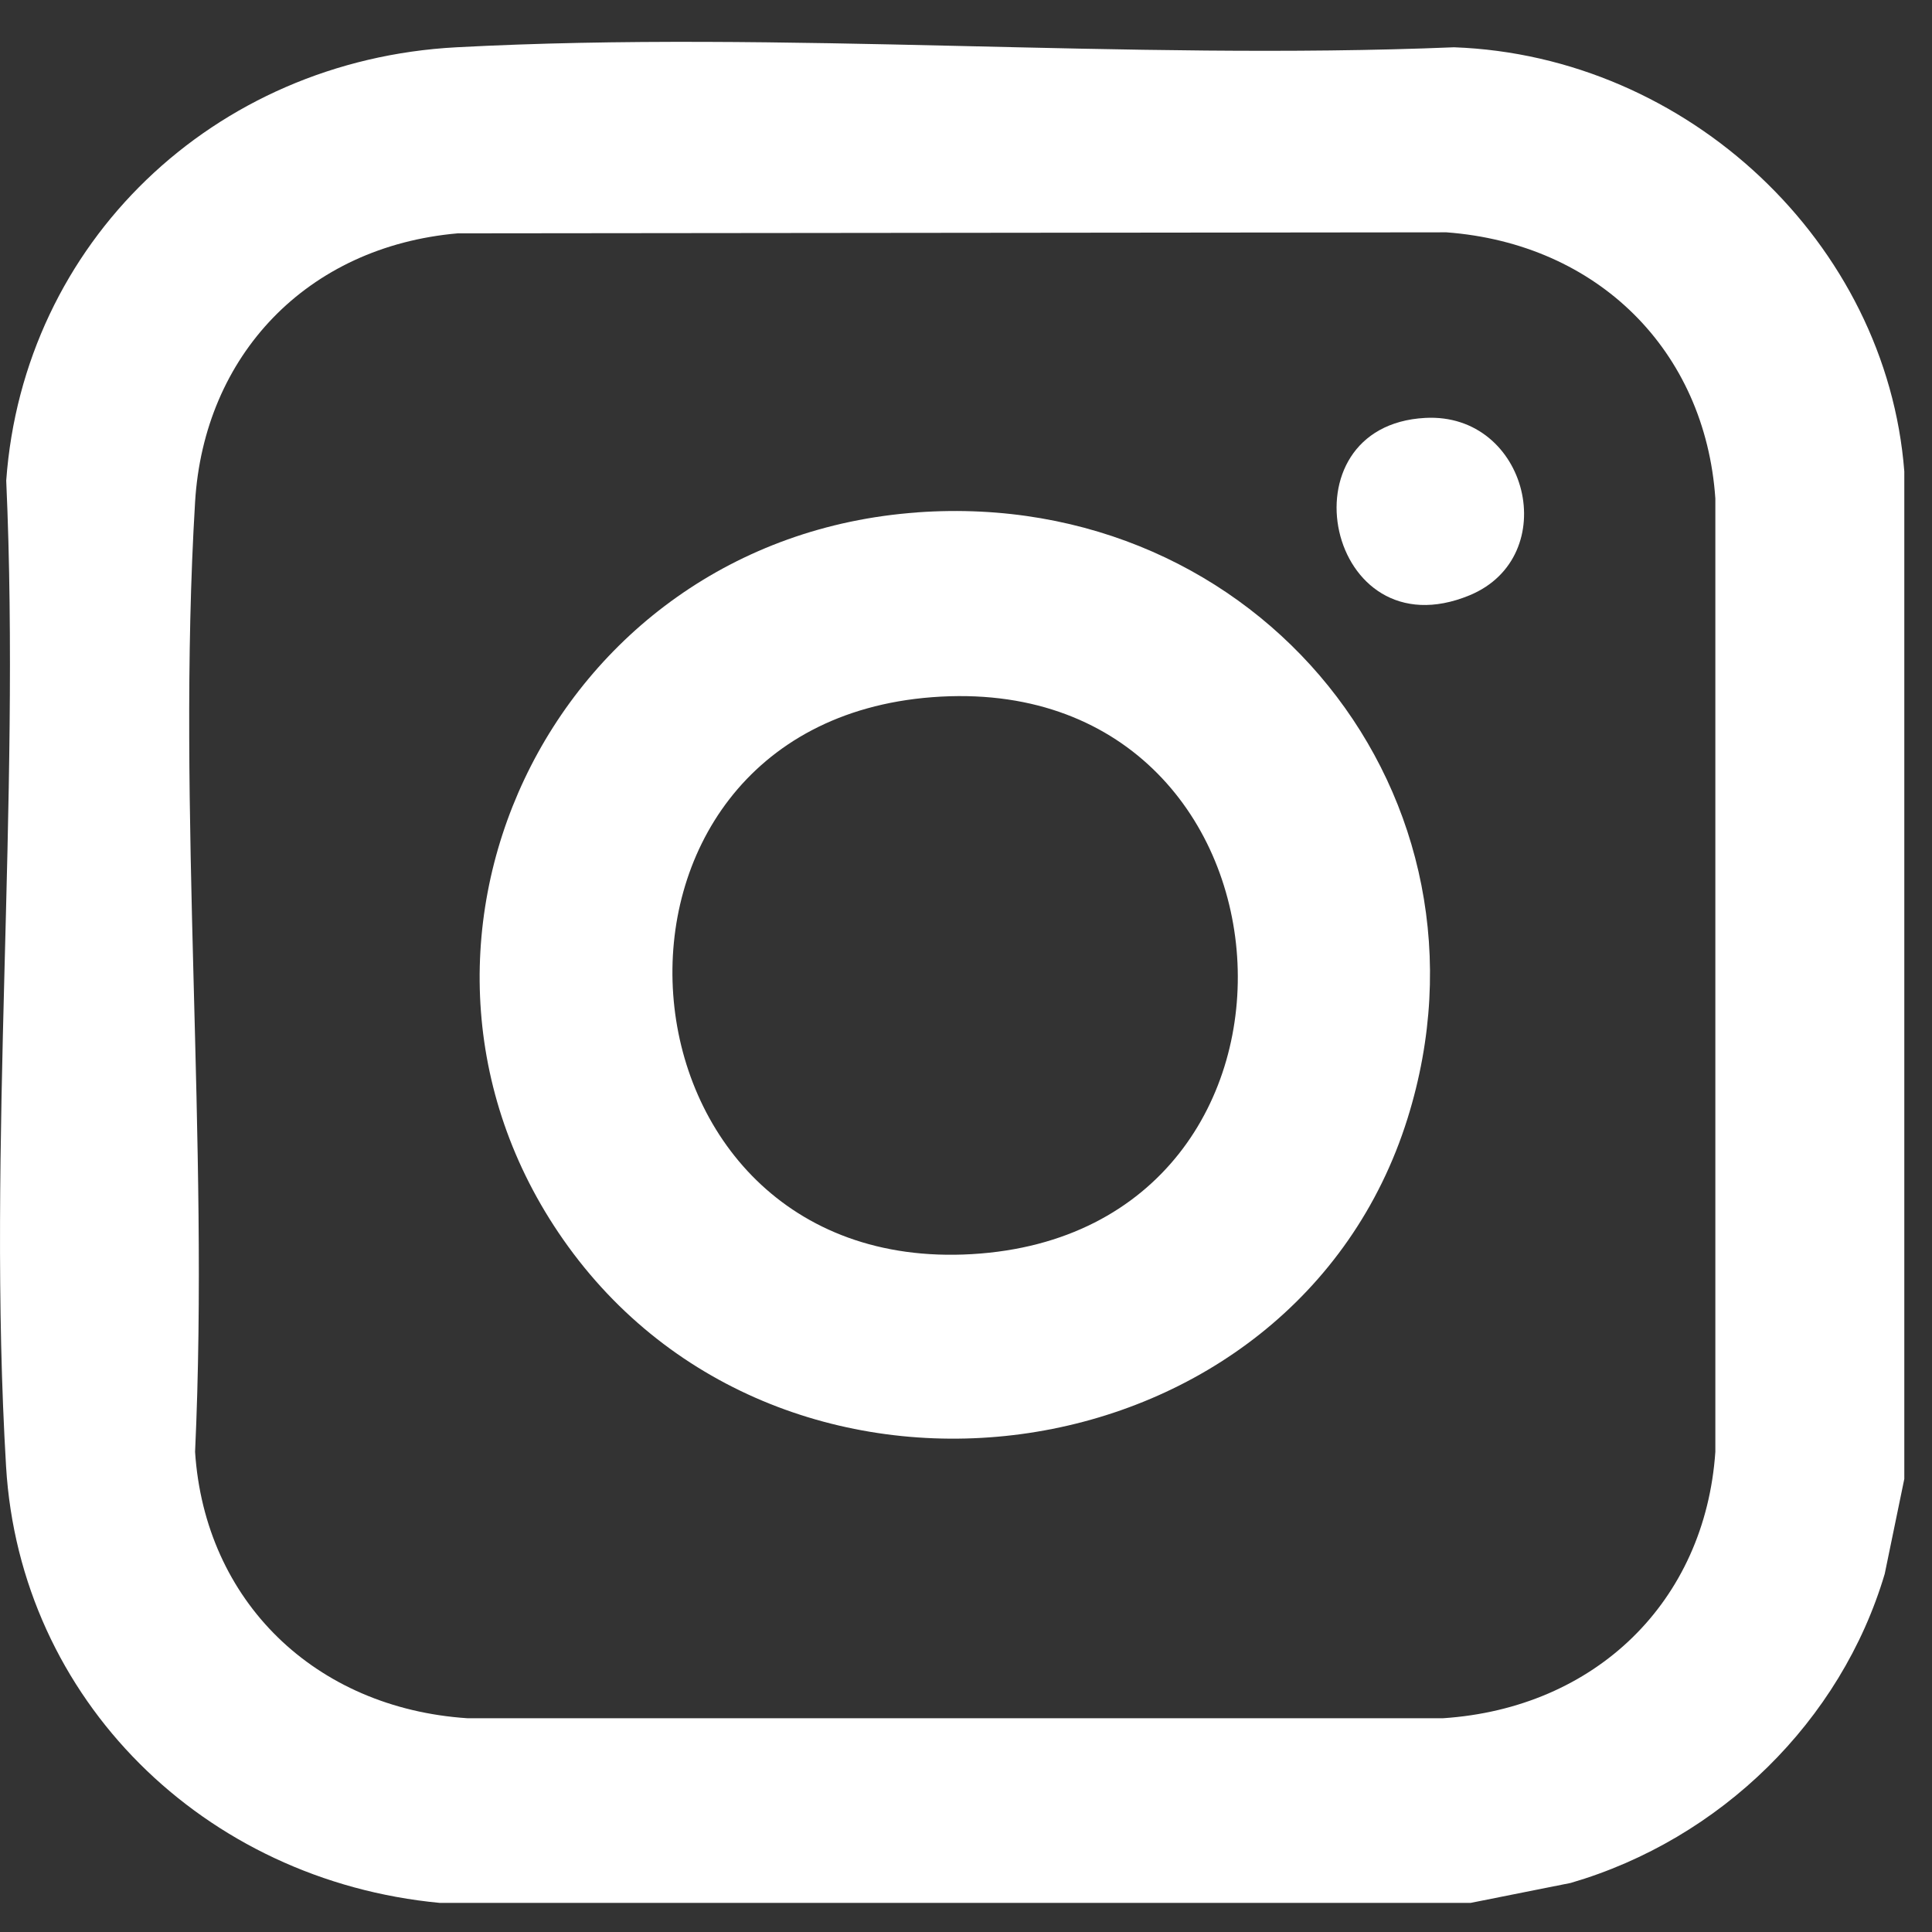
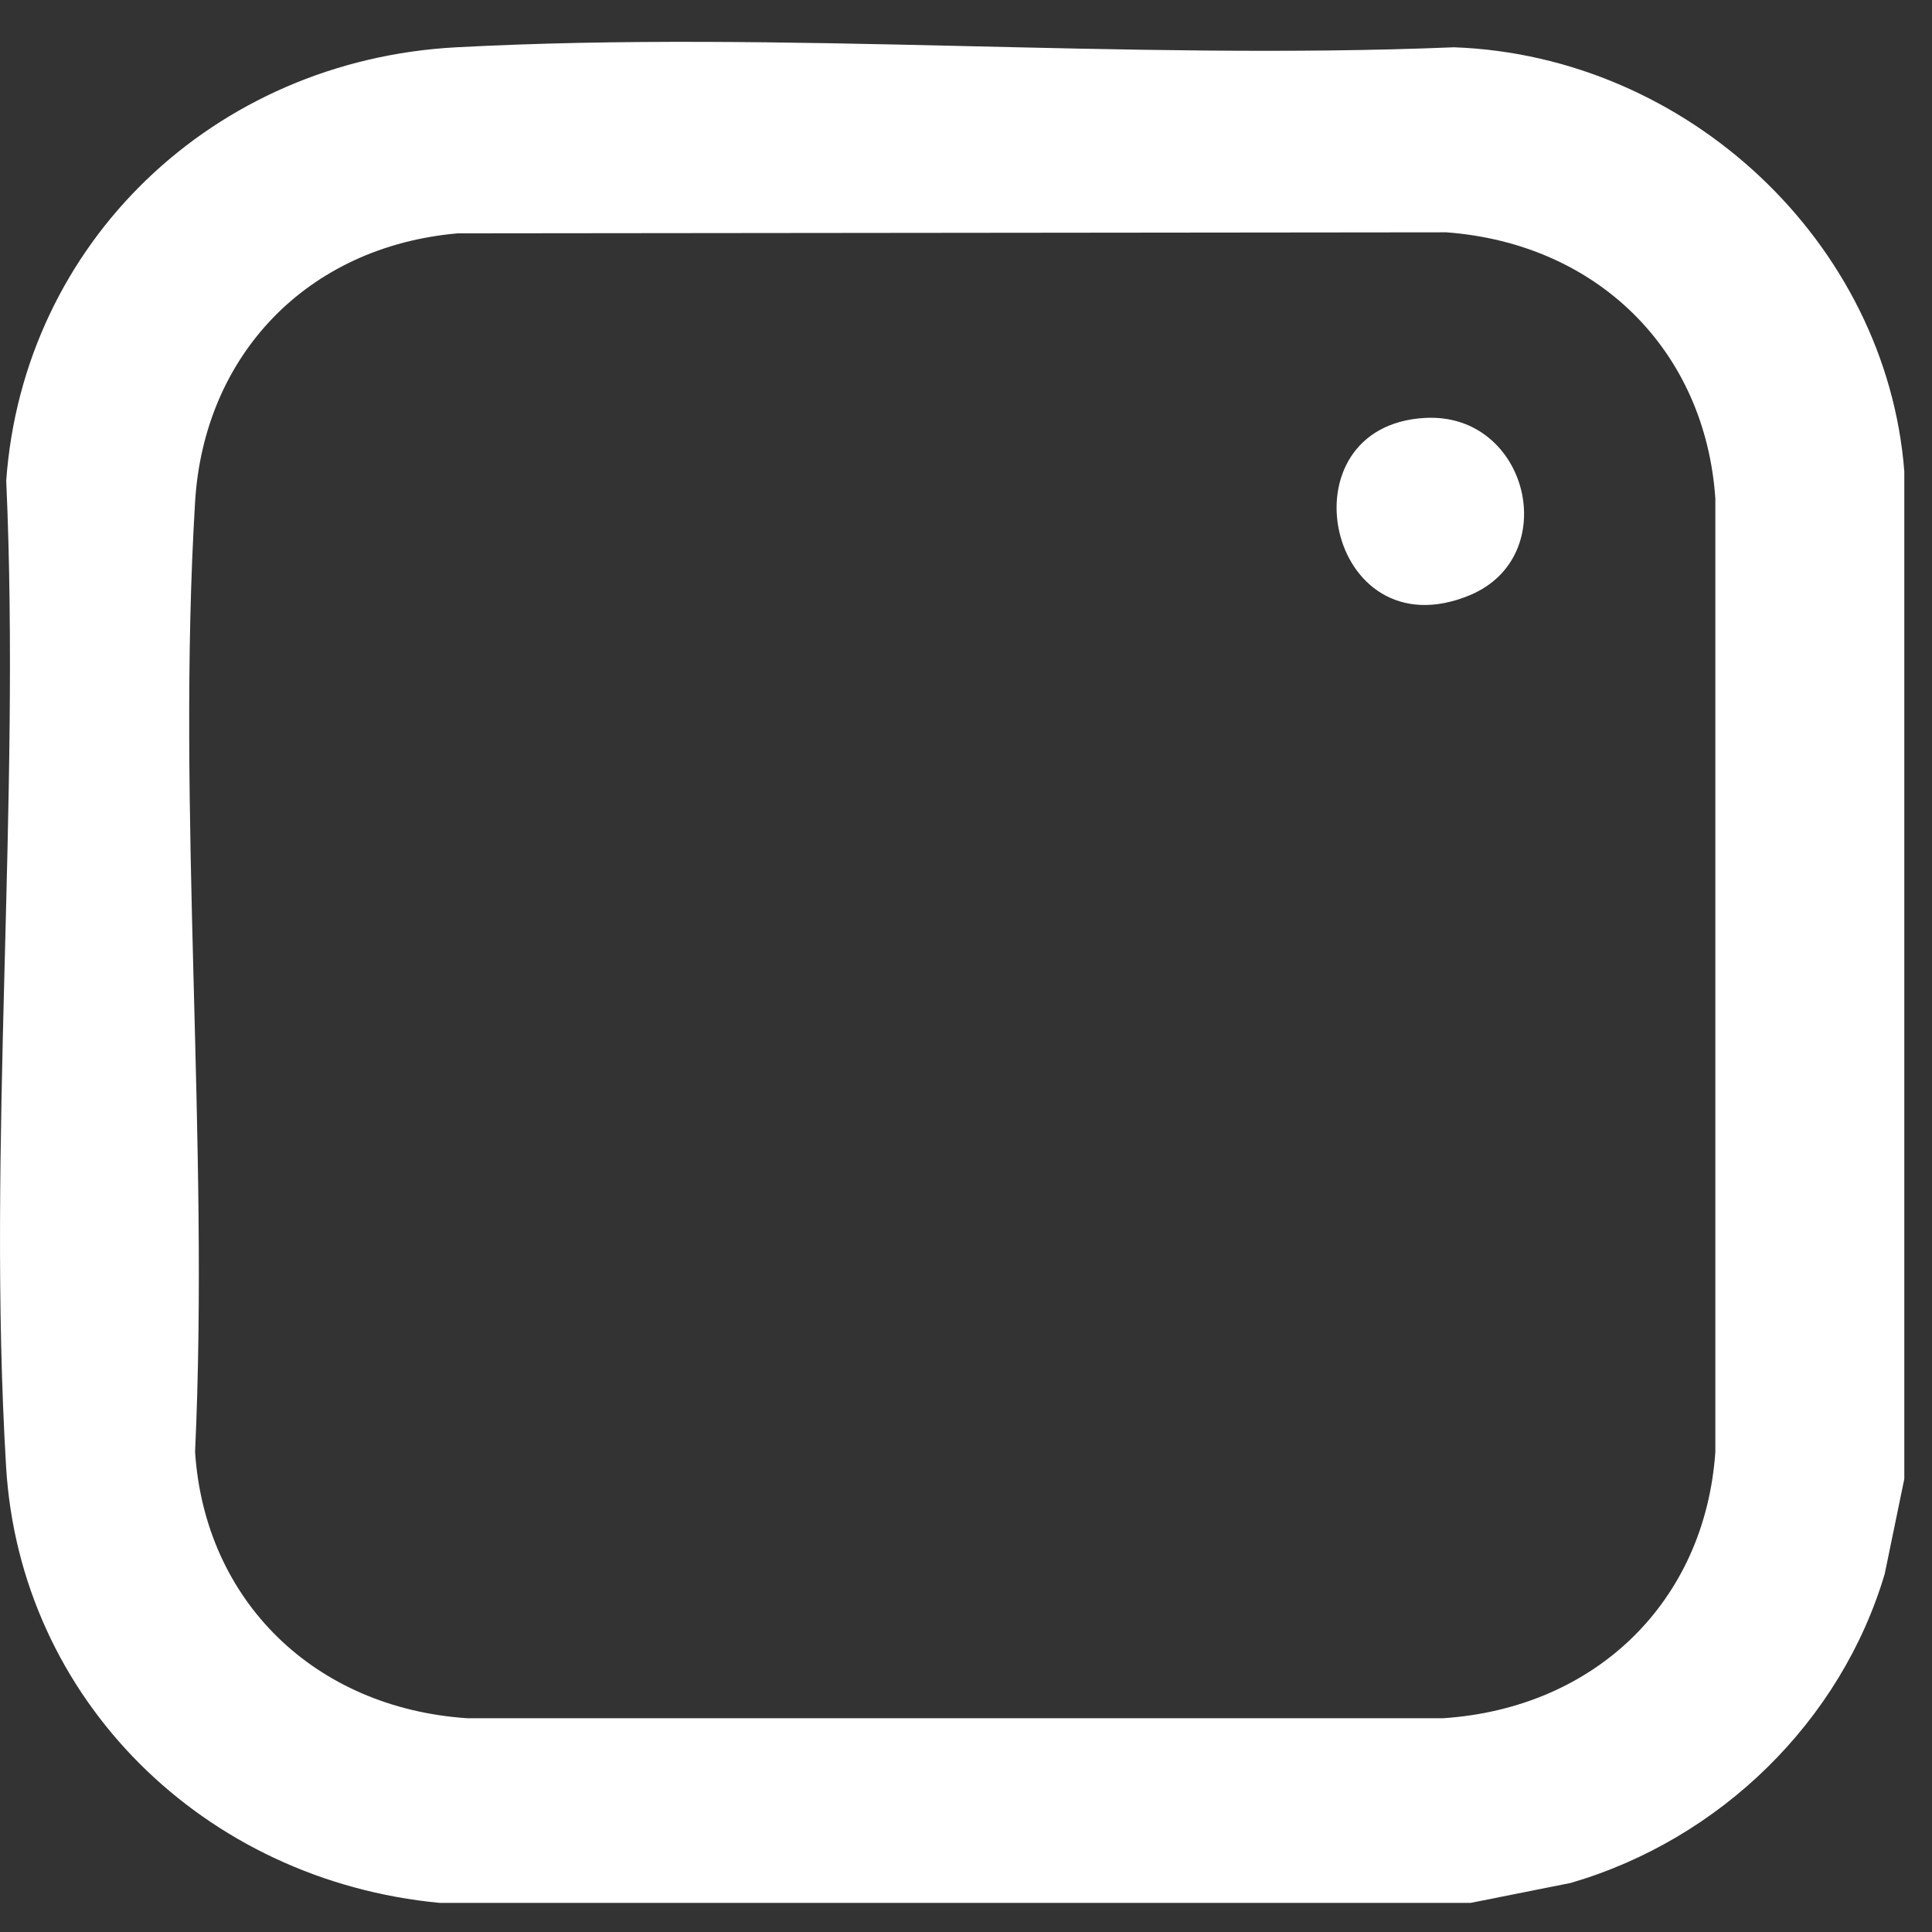
<svg xmlns="http://www.w3.org/2000/svg" width="36" height="36" viewBox="0 0 36 36" fill="none">
  <rect x="0" y="0" width="36" height="36" fill="#333333" stroke="none" />
  <path d="M35.484 8.785V27.557L35.119 29.327C34.306 32.066 32.061 34.272 29.267 35.086L27.401 35.458H8.198C3.798 35.044 0.371 31.665 0.113 27.324C-0.244 21.325 0.386 14.989 0.116 8.955C0.434 4.533 3.969 1.122 8.505 0.881C14.592 0.558 20.976 1.133 27.094 0.881C31.457 1.04 35.155 4.531 35.484 8.785ZM8.529 4.348C5.719 4.594 3.799 6.623 3.635 9.356C3.287 15.134 3.904 21.241 3.635 27.053C3.817 29.834 5.868 31.83 8.712 32.017H26.886C29.734 31.83 31.772 29.841 31.963 27.053V9.289C31.774 6.533 29.772 4.539 26.951 4.329L8.528 4.348H8.529Z" fill="white" />
-   <path d="M17.095 9.547C23.474 9.092 28.095 14.871 26.228 20.839C24.122 27.573 14.734 28.943 10.588 23.228C6.616 17.751 10.215 10.039 17.095 9.548V9.547ZM17.371 12.991C10.445 13.52 11.18 23.774 18.109 23.369C25.155 22.958 24.49 12.449 17.371 12.991Z" fill="white" />
  <path d="M26.558 7.787C28.48 7.685 29.127 10.374 27.38 11.094C24.723 12.187 23.844 7.931 26.558 7.787Z" fill="white" />
</svg>